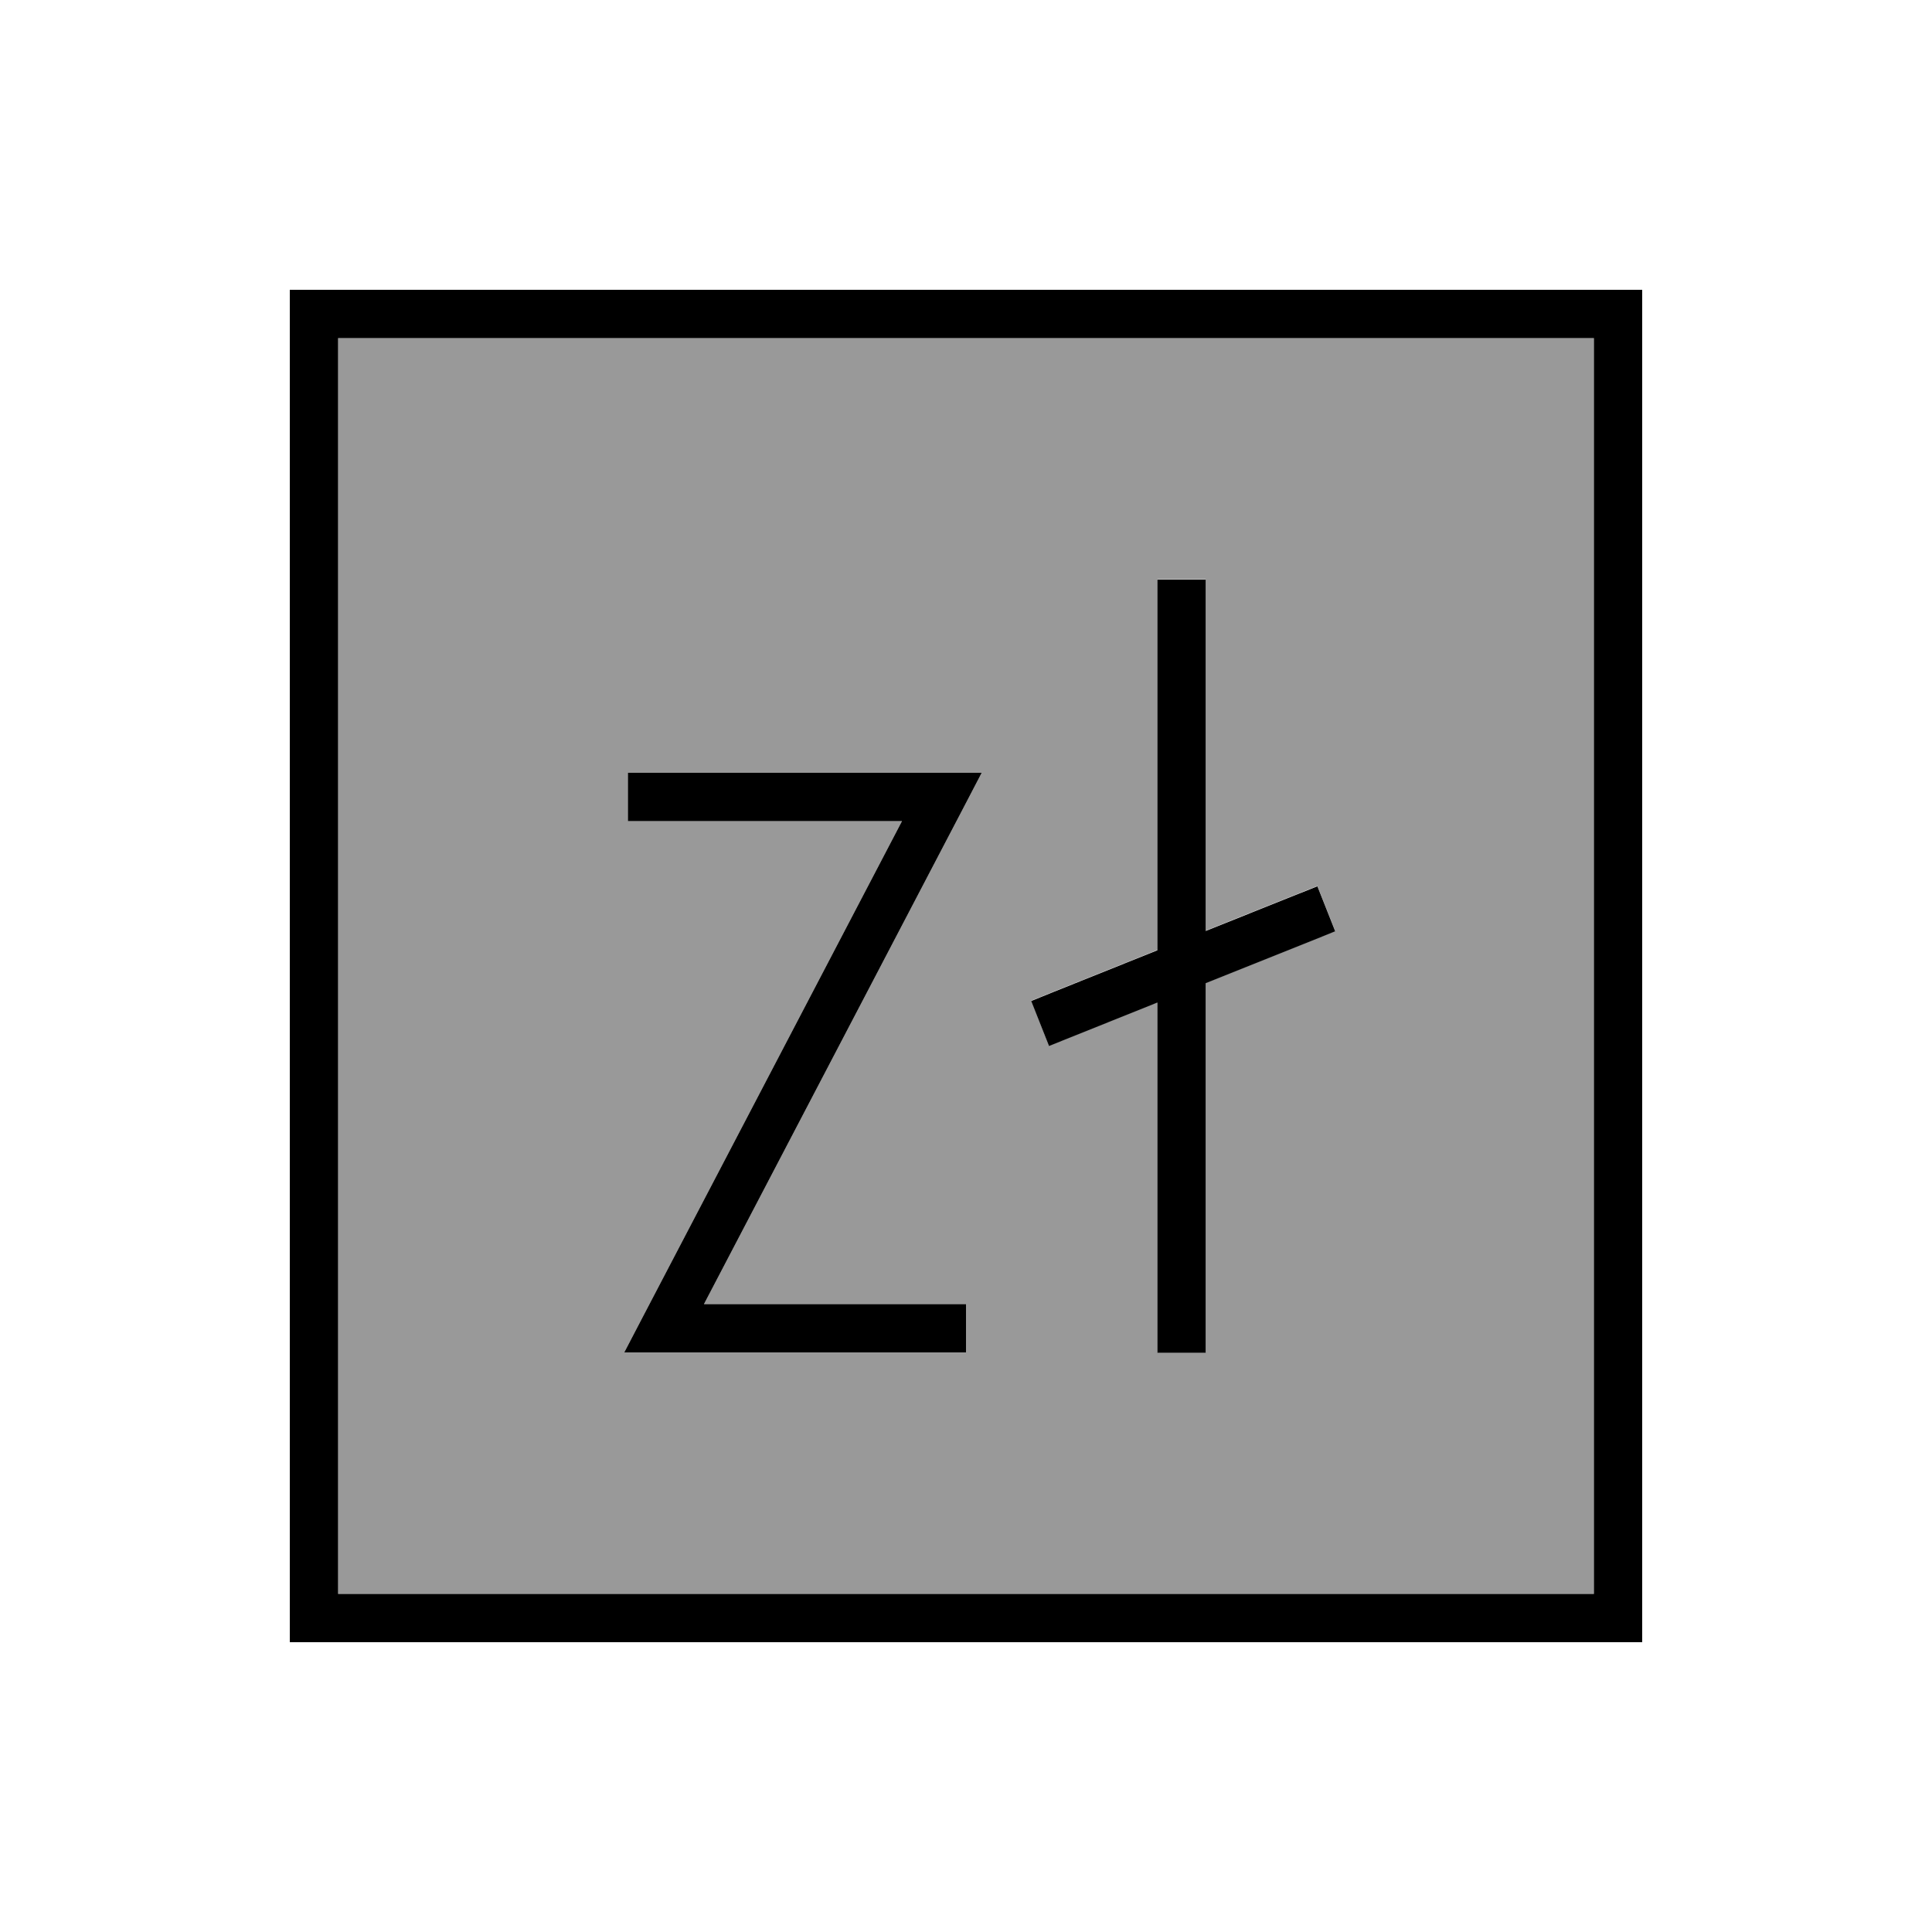
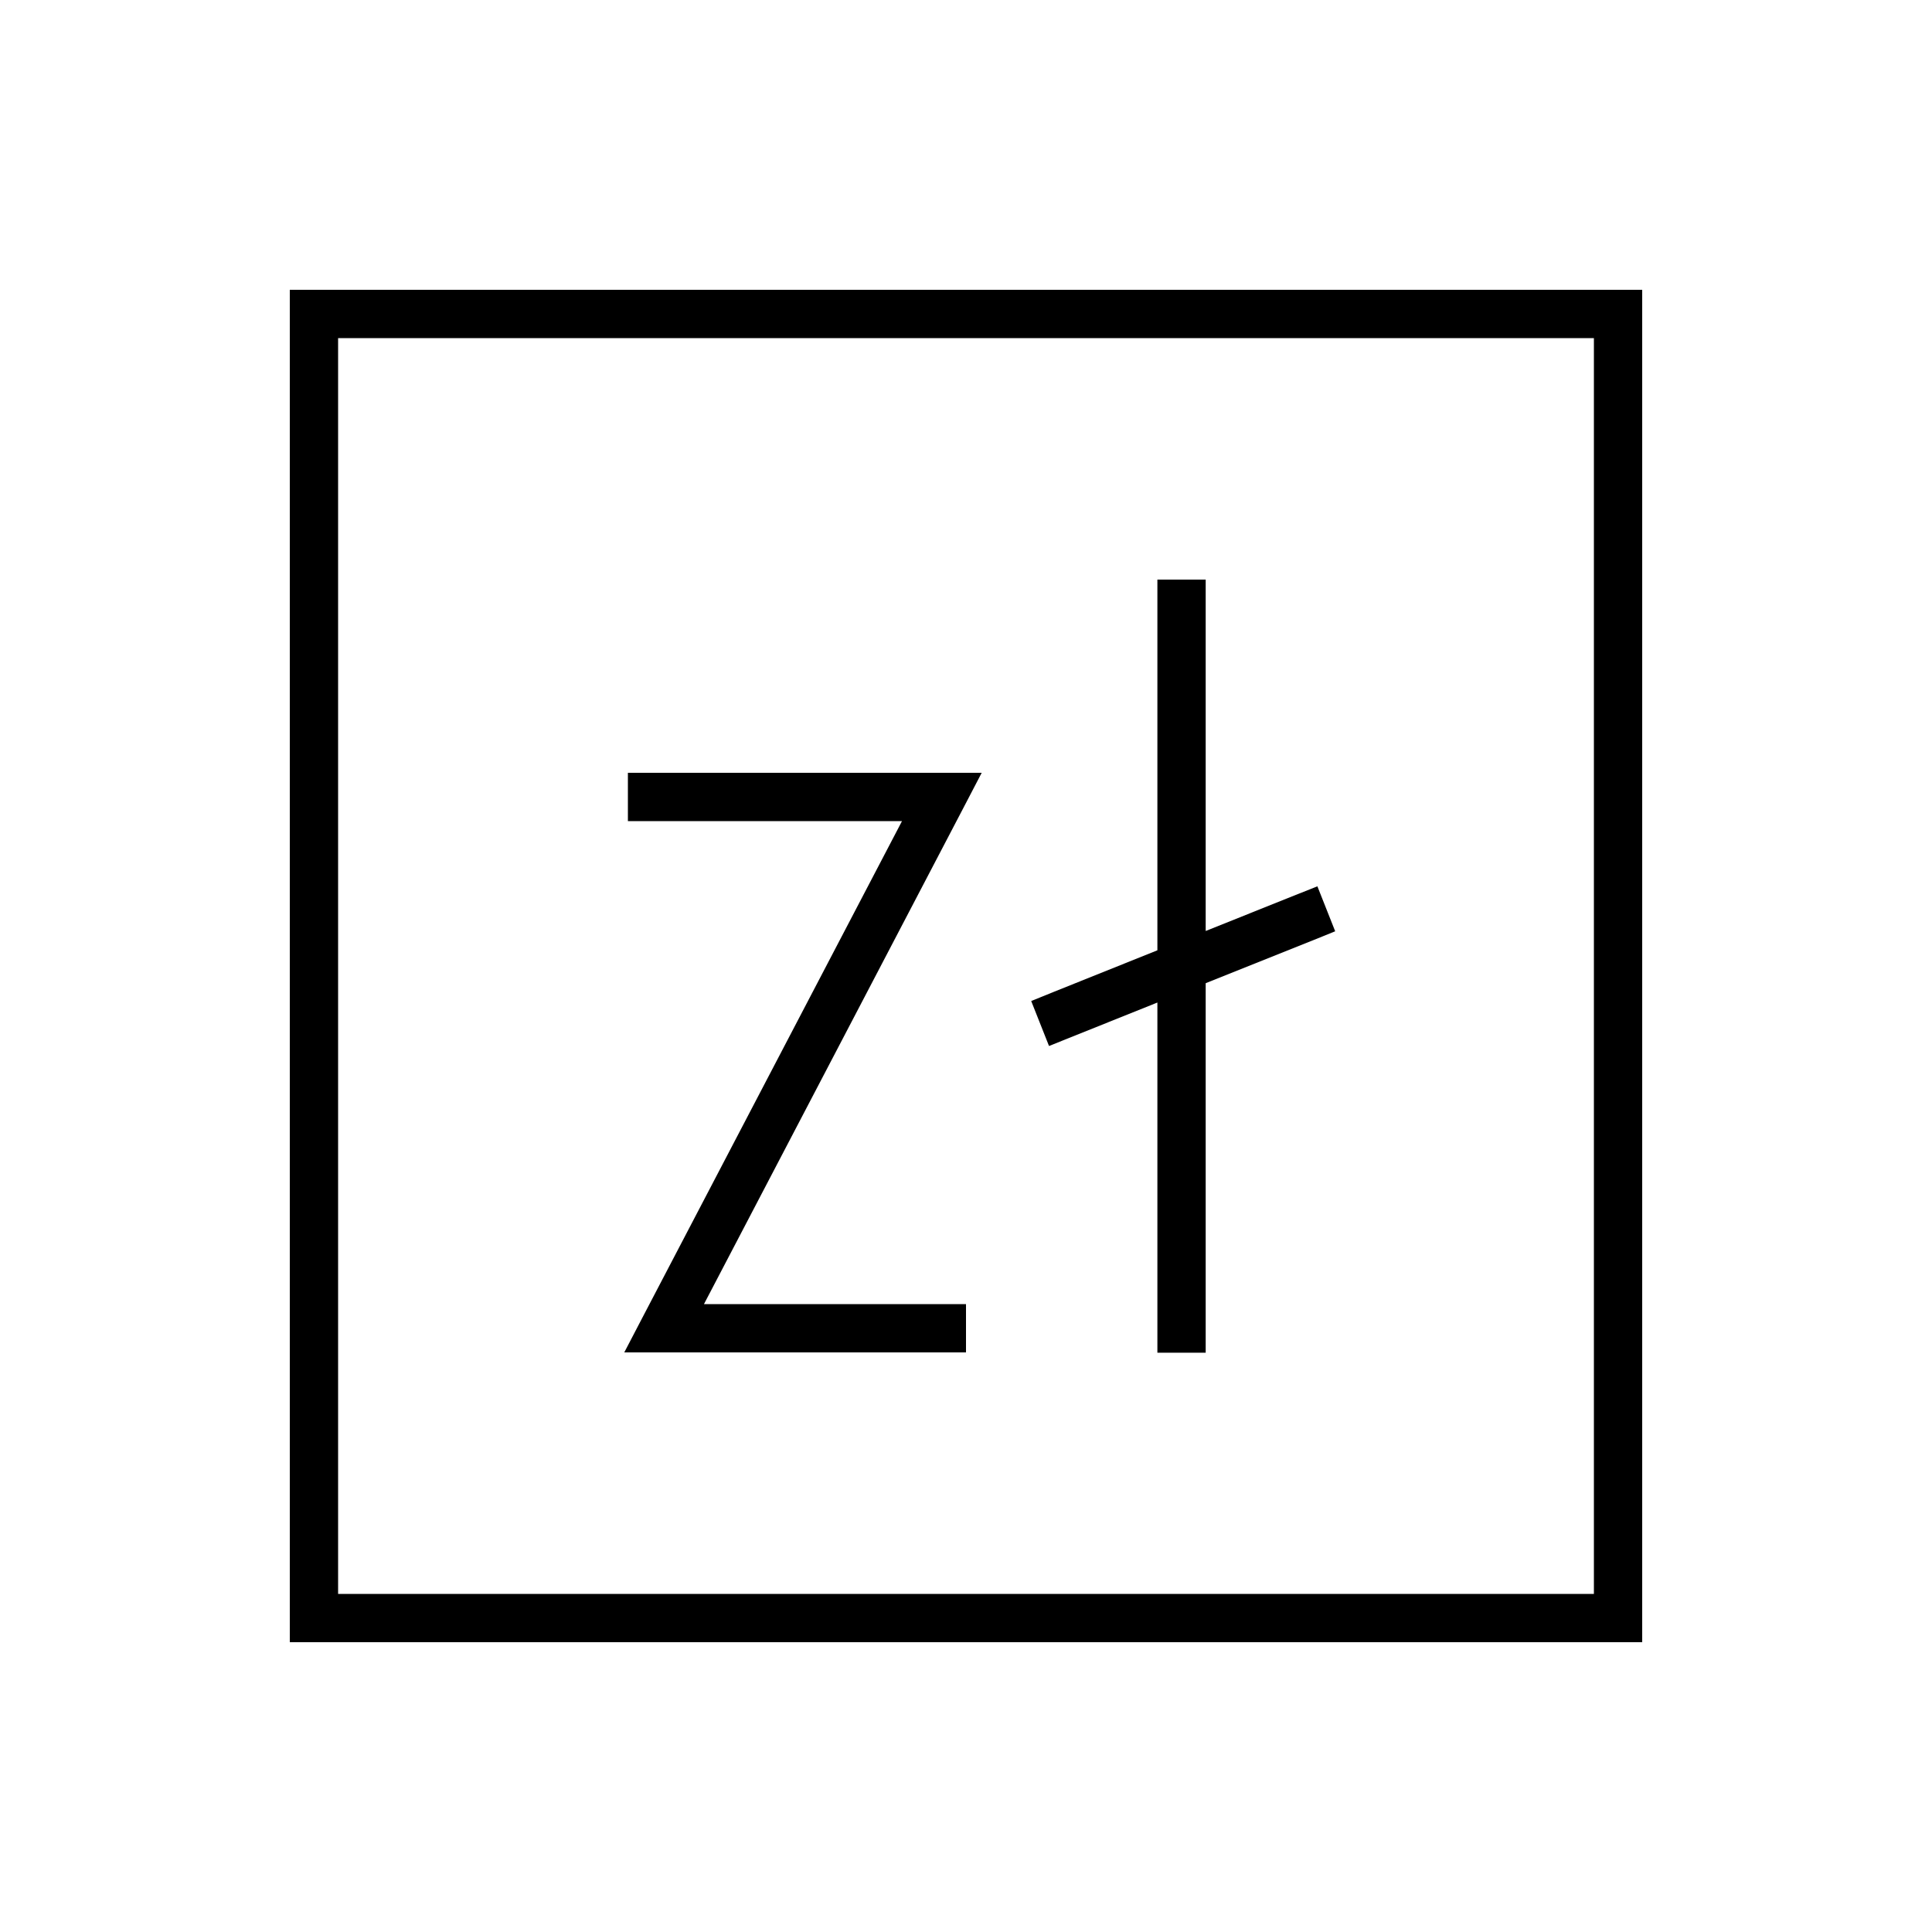
<svg xmlns="http://www.w3.org/2000/svg" viewBox="0 0 640 640">
-   <path opacity=".4" fill="currentColor" d="M112 112L528 112L528 528L112 528L112 112zM206.8 448L320 448L320 432L233.2 432L319.1 267.7L325.2 256L208 256L208 272L298.8 272L212.9 436.3L206.8 448zM341.6 331.5L347.5 346.4C348.9 345.8 360.9 341 383.4 332L383.4 448L399.4 448L399.4 325.6L434.9 311.4L442.3 308.4L436.4 293.5C435.1 294 422.8 298.9 399.4 308.3L399.4 191.9L383.4 191.9L383.4 314.7L349 328.5L341.6 331.5z" />
  <path fill="currentColor" d="M112 112L112 528L528 528L528 112L112 112zM96 96L544 96L544 544L96 544L96 96zM399.4 200L399.4 308.4C422.8 299 435.2 294.1 436.4 293.6L442.3 308.5L434.9 311.5L399.4 325.7L399.4 448.1L383.4 448.1L383.4 332.1C360.9 341.1 349 345.9 347.5 346.5L341.6 331.6L349 328.6L383.4 314.8L383.4 192L399.4 192L399.4 200zM208 256L325.2 256L319.1 267.7L233.2 432L320 432L320 448L206.8 448L212.9 436.3L298.8 272L208 272L208 256z" />
</svg>